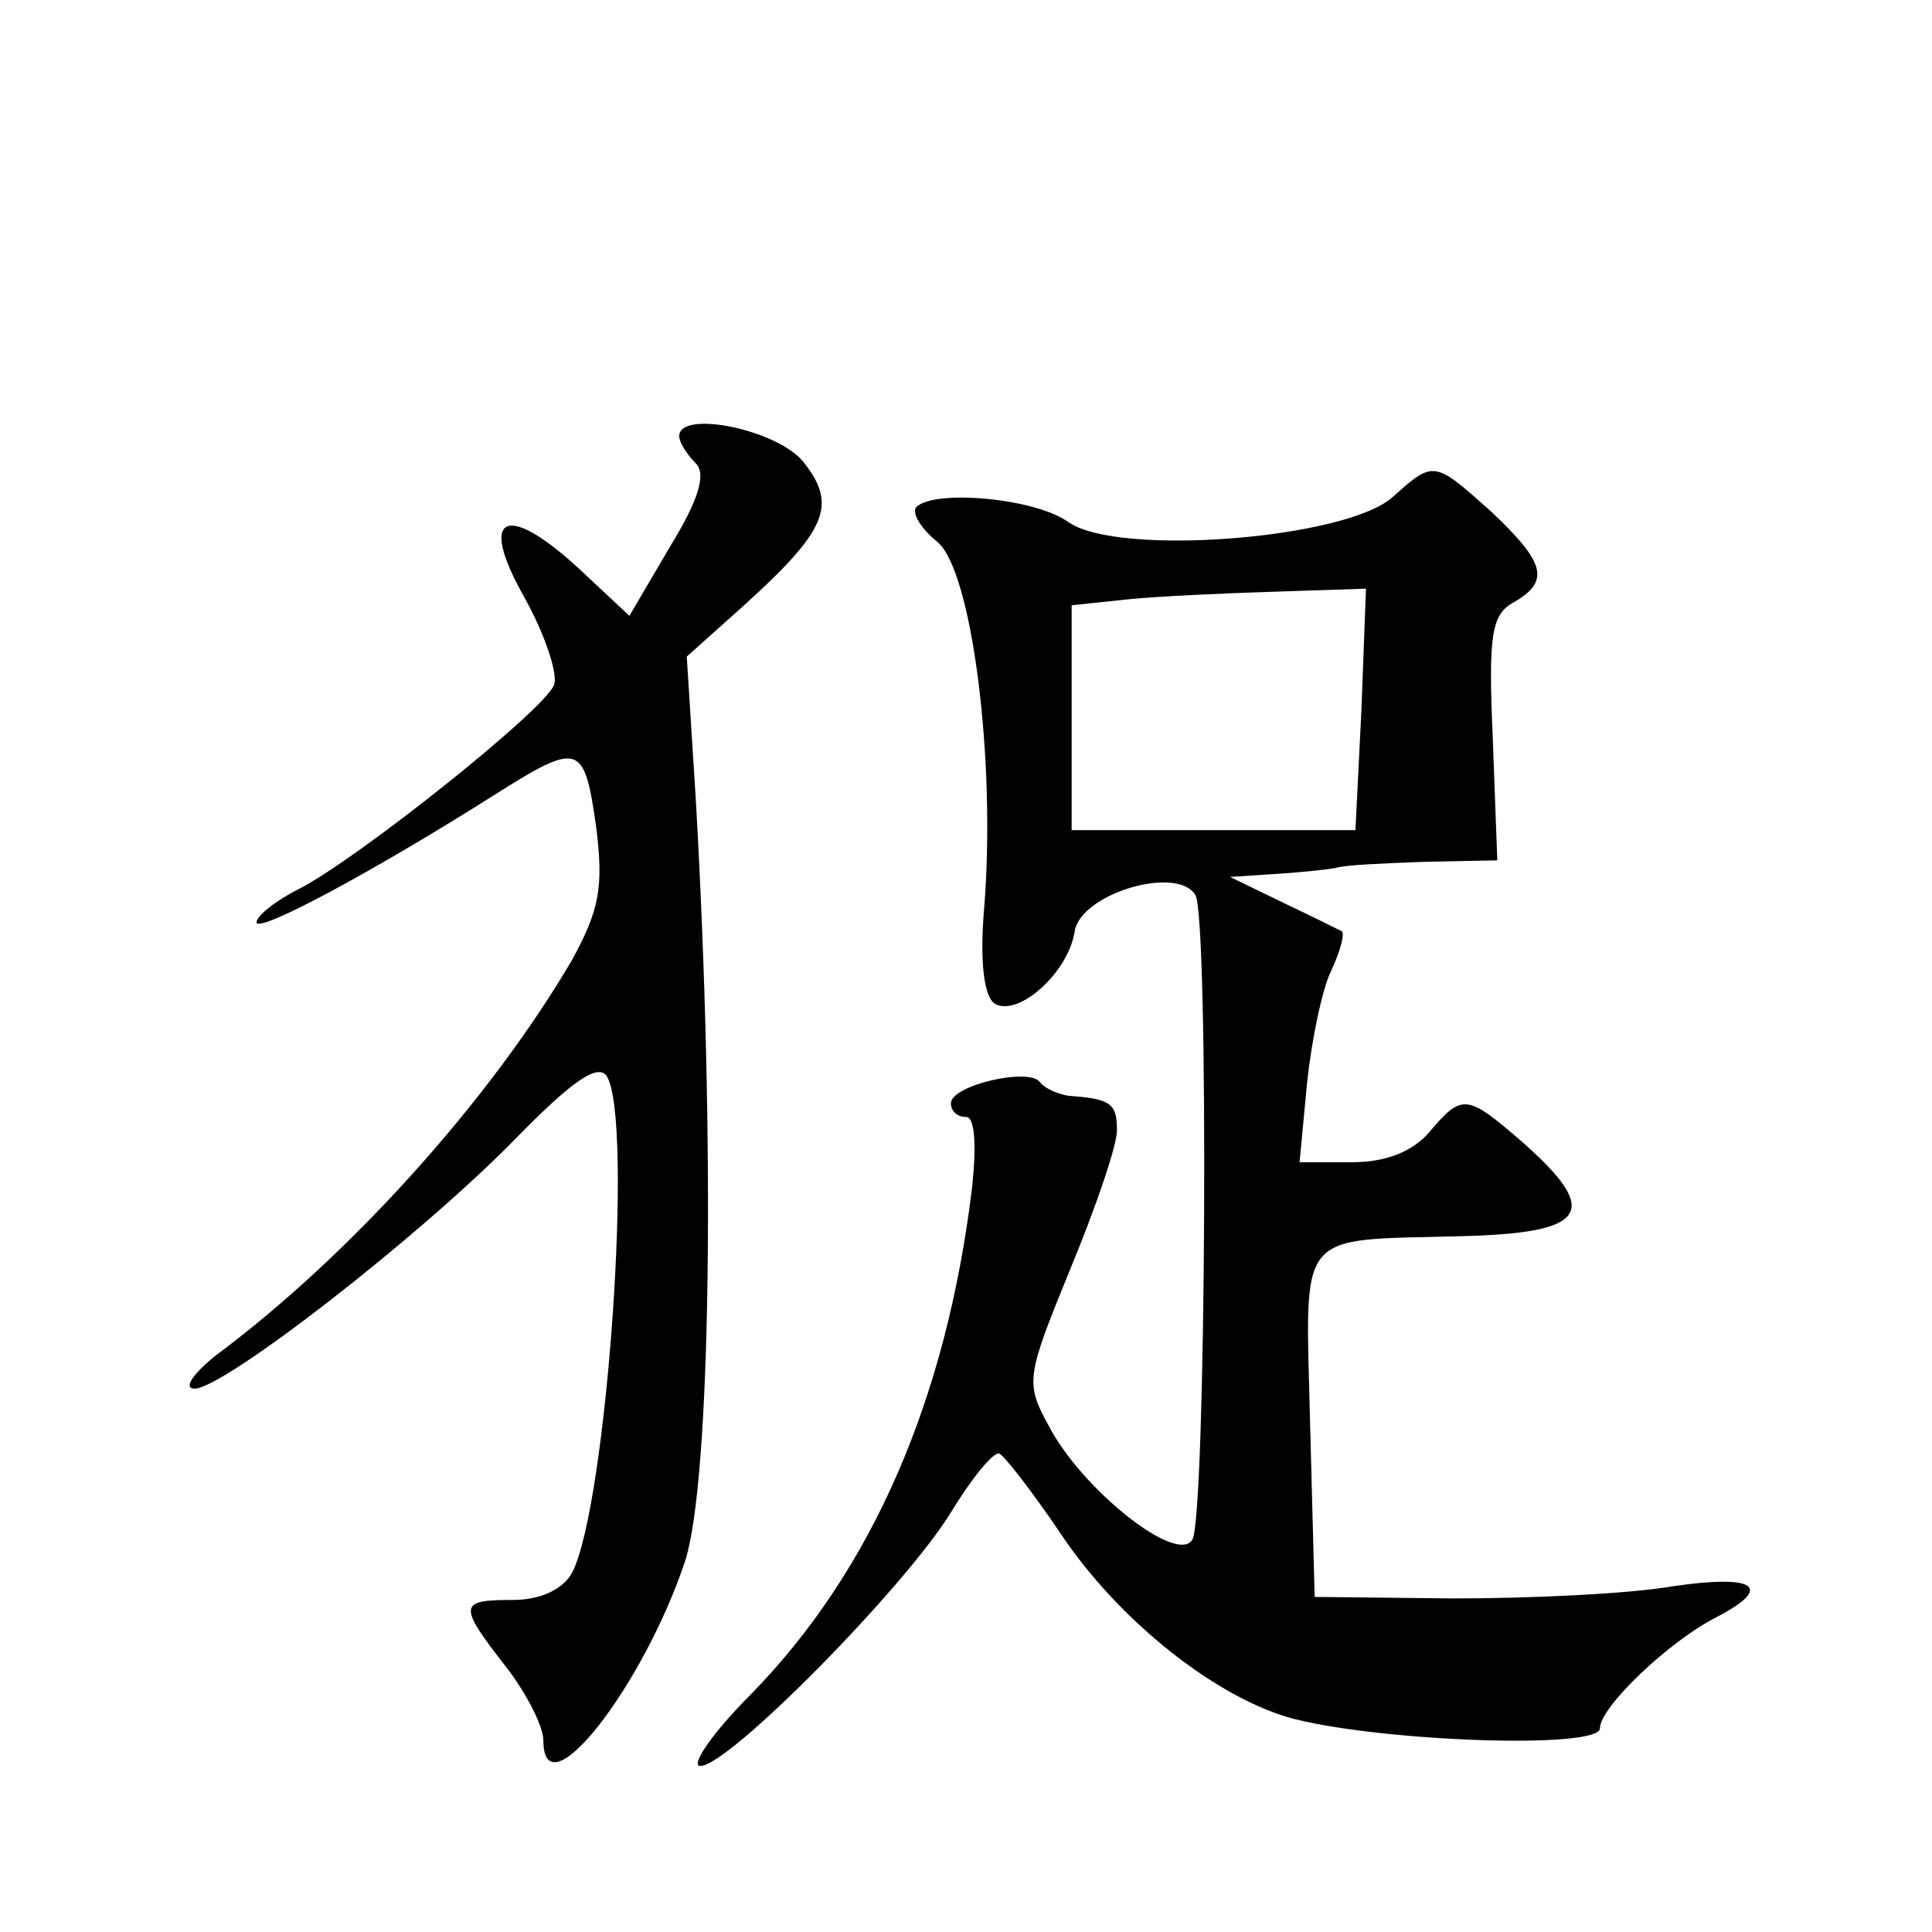
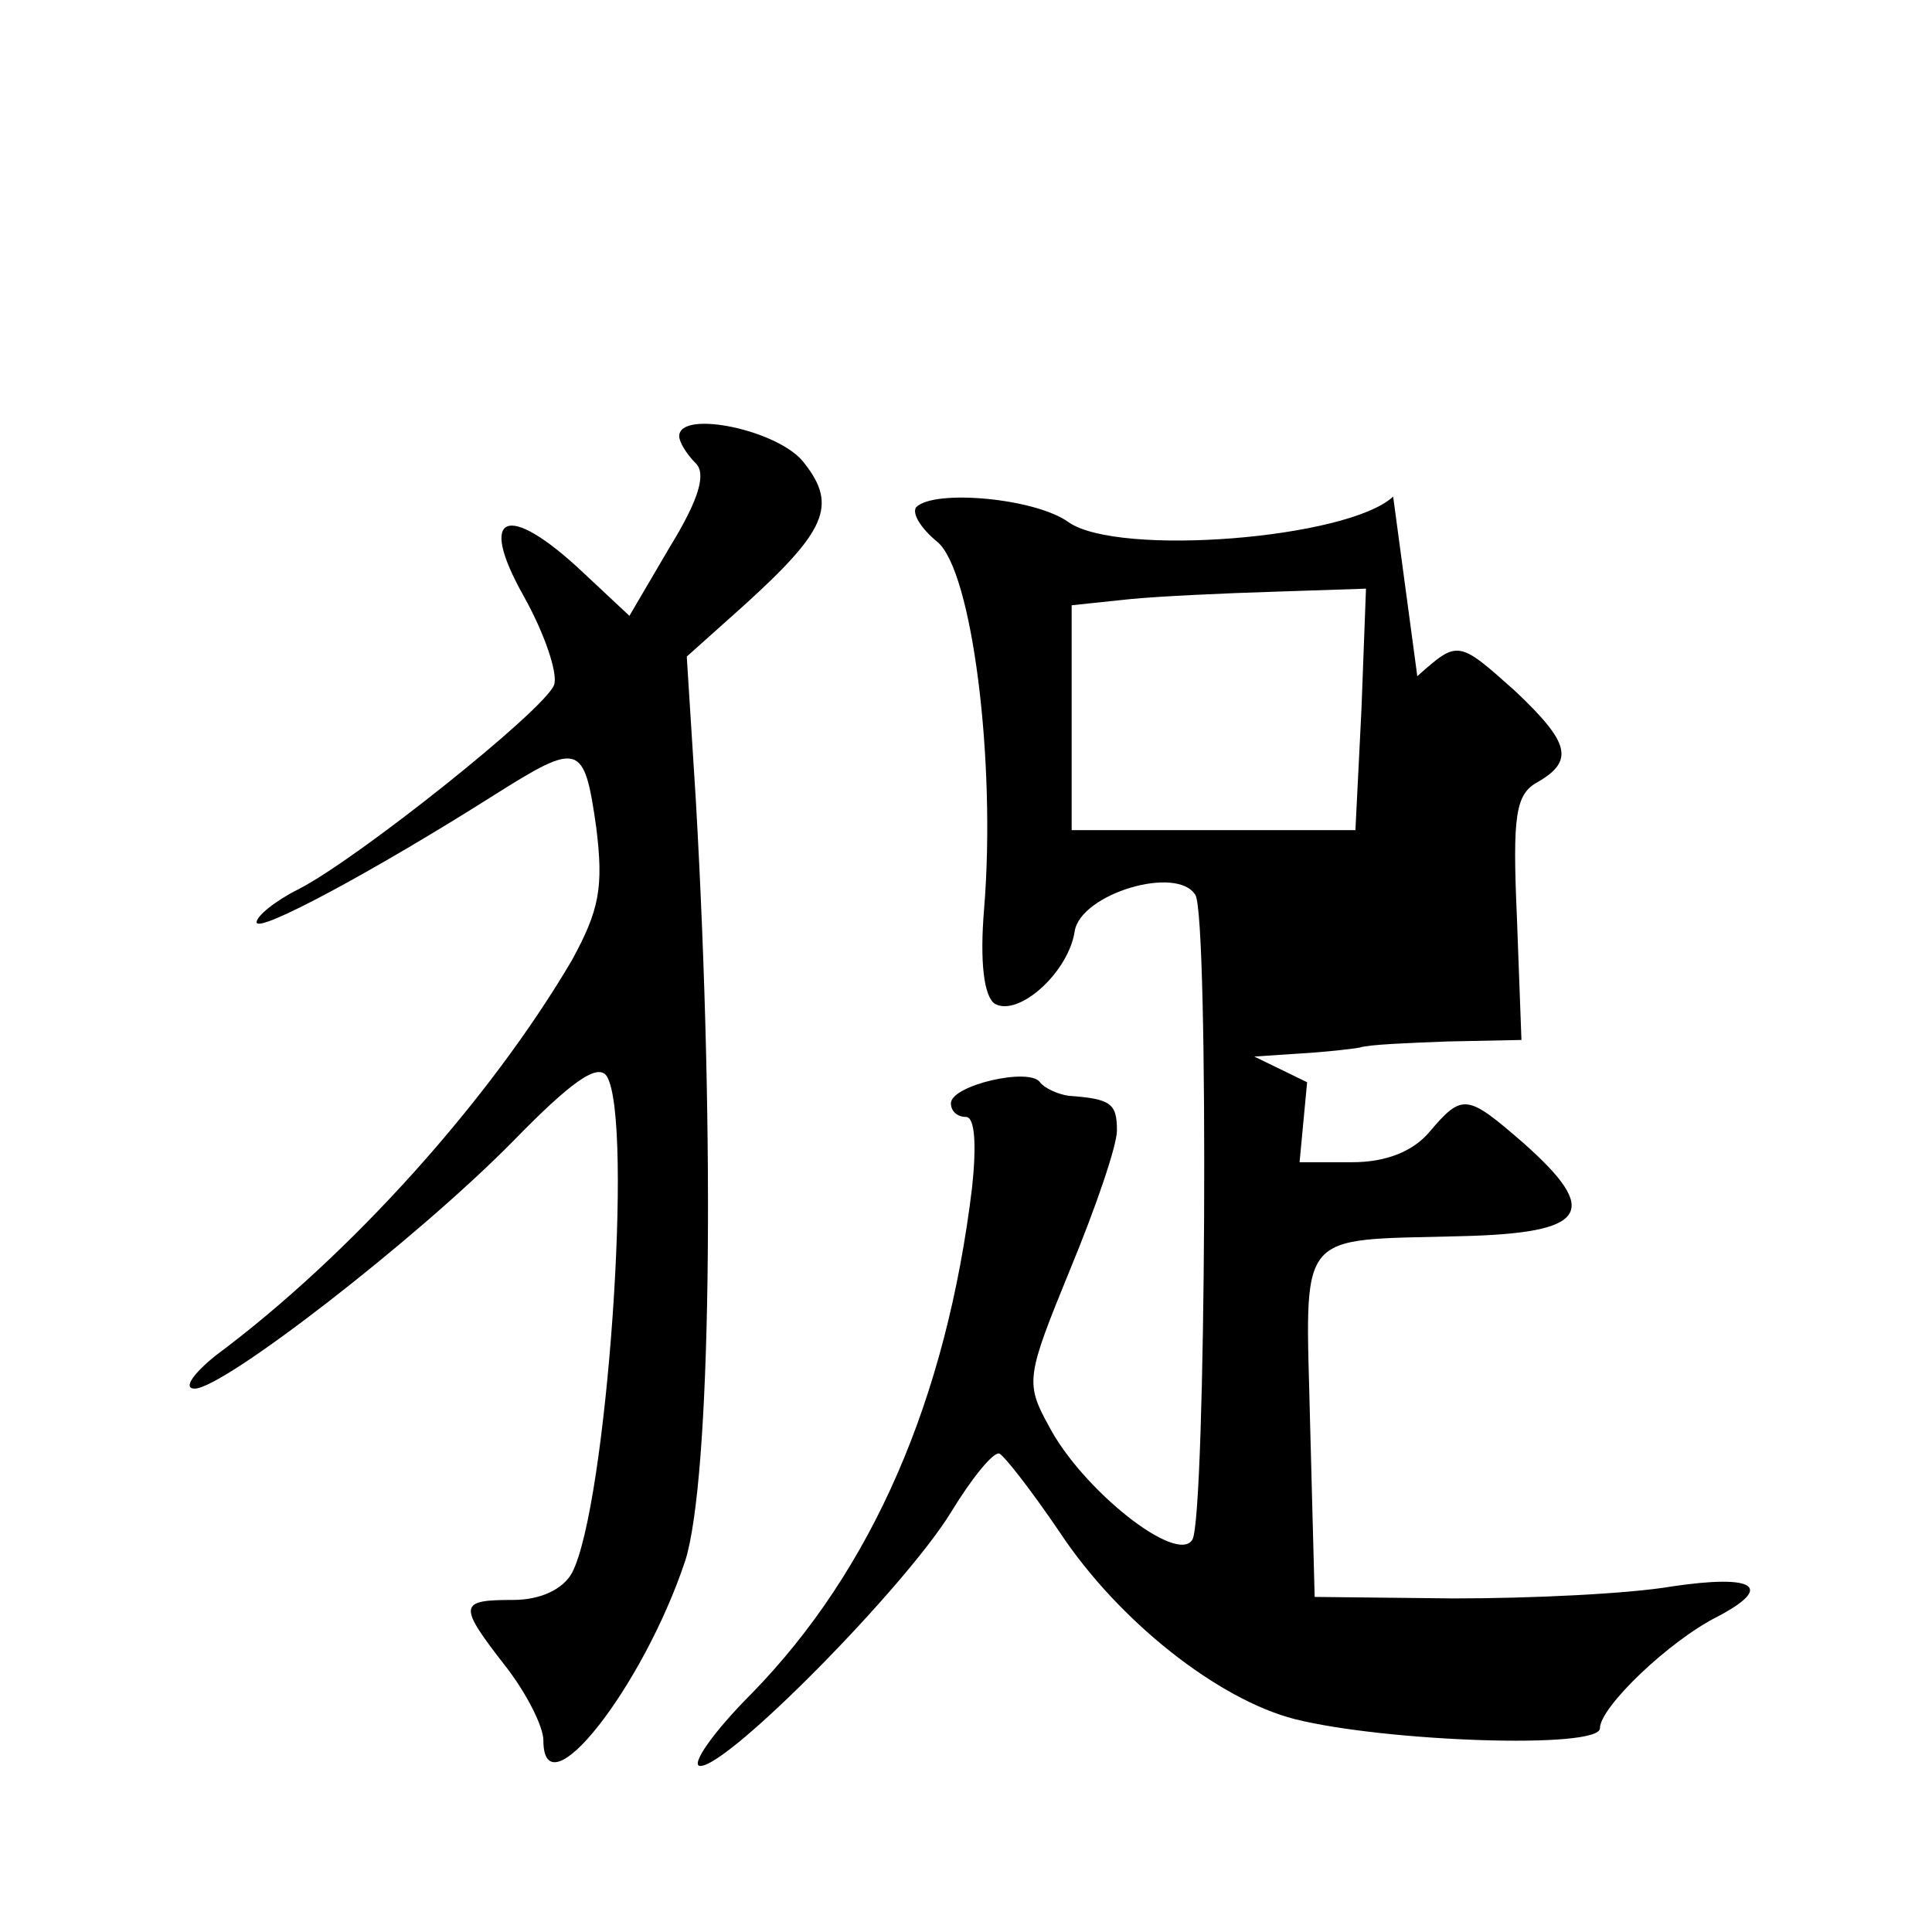
<svg xmlns="http://www.w3.org/2000/svg" version="1.0" width="128pt" height="128pt" viewBox="0 0 128 128" preserveAspectRatio="xMidYMid meet">
  <g transform="translate(0,128) scale(0.1,-0.1)" fill="#0" stroke="none">
-     <path d="M450 991 c0 -4 5 -12 11 -18 7 -7 2 -24 -17 -55 l-27 -46 -31 29 c-50 47 -70 39 -39 -16 14 -25 23 -52 20 -59 -7 -17 -130 -115 -169 -135 -16 -8 -28 -18 -28 -22 0 -8 78 34 157 84 57 36 60 35 68 -21 5 -40 2 -55 -16 -88 -54 -92 -146 -195 -236 -262 -15 -12 -22 -22 -14 -22 19 0 147 99 211 164 38 39 56 52 62 43 18 -29 0 -285 -23 -329 -6 -11 -21 -18 -39 -18 -36 0 -37 -3 -5 -44 14 -18 25 -40 25 -49 0 -49 66 35 94 119 17 54 20 277 7 504 l-6 95 38 34 c54 49 62 66 40 94 -16 22 -83 36 -83 18z M923 951 c-30 -28 -182 -40 -215 -17 -22 16 -89 22 -101 10 -3 -4 3 -14 14 -23 23 -19 39 -145 31 -243 -3 -36 0 -58 7 -63 16 -9 49 21 53 48 4 25 68 44 80 24 9 -15 7 -412 -2 -427 -10 -17 -73 33 -95 75 -16 29 -15 33 14 104 17 41 31 82 31 92 0 18 -4 21 -32 23 -7 1 -16 5 -19 9 -7 10 -59 -2 -59 -14 0 -5 4 -9 10 -9 6 0 7 -19 4 -47 -17 -140 -66 -253 -146 -335 -26 -26 -41 -48 -34 -48 19 0 136 119 166 168 14 23 28 40 32 39 3 -1 21 -24 40 -52 39 -59 105 -111 156 -124 60 -15 202 -20 202 -6 0 14 46 58 78 74 38 20 24 28 -30 20 -29 -5 -94 -8 -145 -8 l-92 1 -3 114 c-3 131 -11 122 100 125 84 2 93 16 41 62 -37 32 -40 33 -62 7 -11 -13 -29 -20 -51 -20 l-35 0 5 53 c3 28 10 62 16 74 6 13 9 24 7 26 -2 1 -20 10 -39 19 l-35 17 30 2 c17 1 35 3 40 4 6 2 32 3 58 4 l49 1 -3 81 c-3 68 -1 82 14 90 24 14 21 26 -15 60 -38 34 -38 34 -65 10z m-21 -141 l-4 -80 -94 0 -94 0 0 74 0 75 38 4 c20 2 64 4 97 5 l60 2 -3 -80z" />
+     <path d="M450 991 c0 -4 5 -12 11 -18 7 -7 2 -24 -17 -55 l-27 -46 -31 29 c-50 47 -70 39 -39 -16 14 -25 23 -52 20 -59 -7 -17 -130 -115 -169 -135 -16 -8 -28 -18 -28 -22 0 -8 78 34 157 84 57 36 60 35 68 -21 5 -40 2 -55 -16 -88 -54 -92 -146 -195 -236 -262 -15 -12 -22 -22 -14 -22 19 0 147 99 211 164 38 39 56 52 62 43 18 -29 0 -285 -23 -329 -6 -11 -21 -18 -39 -18 -36 0 -37 -3 -5 -44 14 -18 25 -40 25 -49 0 -49 66 35 94 119 17 54 20 277 7 504 l-6 95 38 34 c54 49 62 66 40 94 -16 22 -83 36 -83 18z M923 951 c-30 -28 -182 -40 -215 -17 -22 16 -89 22 -101 10 -3 -4 3 -14 14 -23 23 -19 39 -145 31 -243 -3 -36 0 -58 7 -63 16 -9 49 21 53 48 4 25 68 44 80 24 9 -15 7 -412 -2 -427 -10 -17 -73 33 -95 75 -16 29 -15 33 14 104 17 41 31 82 31 92 0 18 -4 21 -32 23 -7 1 -16 5 -19 9 -7 10 -59 -2 -59 -14 0 -5 4 -9 10 -9 6 0 7 -19 4 -47 -17 -140 -66 -253 -146 -335 -26 -26 -41 -48 -34 -48 19 0 136 119 166 168 14 23 28 40 32 39 3 -1 21 -24 40 -52 39 -59 105 -111 156 -124 60 -15 202 -20 202 -6 0 14 46 58 78 74 38 20 24 28 -30 20 -29 -5 -94 -8 -145 -8 l-92 1 -3 114 c-3 131 -11 122 100 125 84 2 93 16 41 62 -37 32 -40 33 -62 7 -11 -13 -29 -20 -51 -20 l-35 0 5 53 l-35 17 30 2 c17 1 35 3 40 4 6 2 32 3 58 4 l49 1 -3 81 c-3 68 -1 82 14 90 24 14 21 26 -15 60 -38 34 -38 34 -65 10z m-21 -141 l-4 -80 -94 0 -94 0 0 74 0 75 38 4 c20 2 64 4 97 5 l60 2 -3 -80z" />
  </g>
</svg>